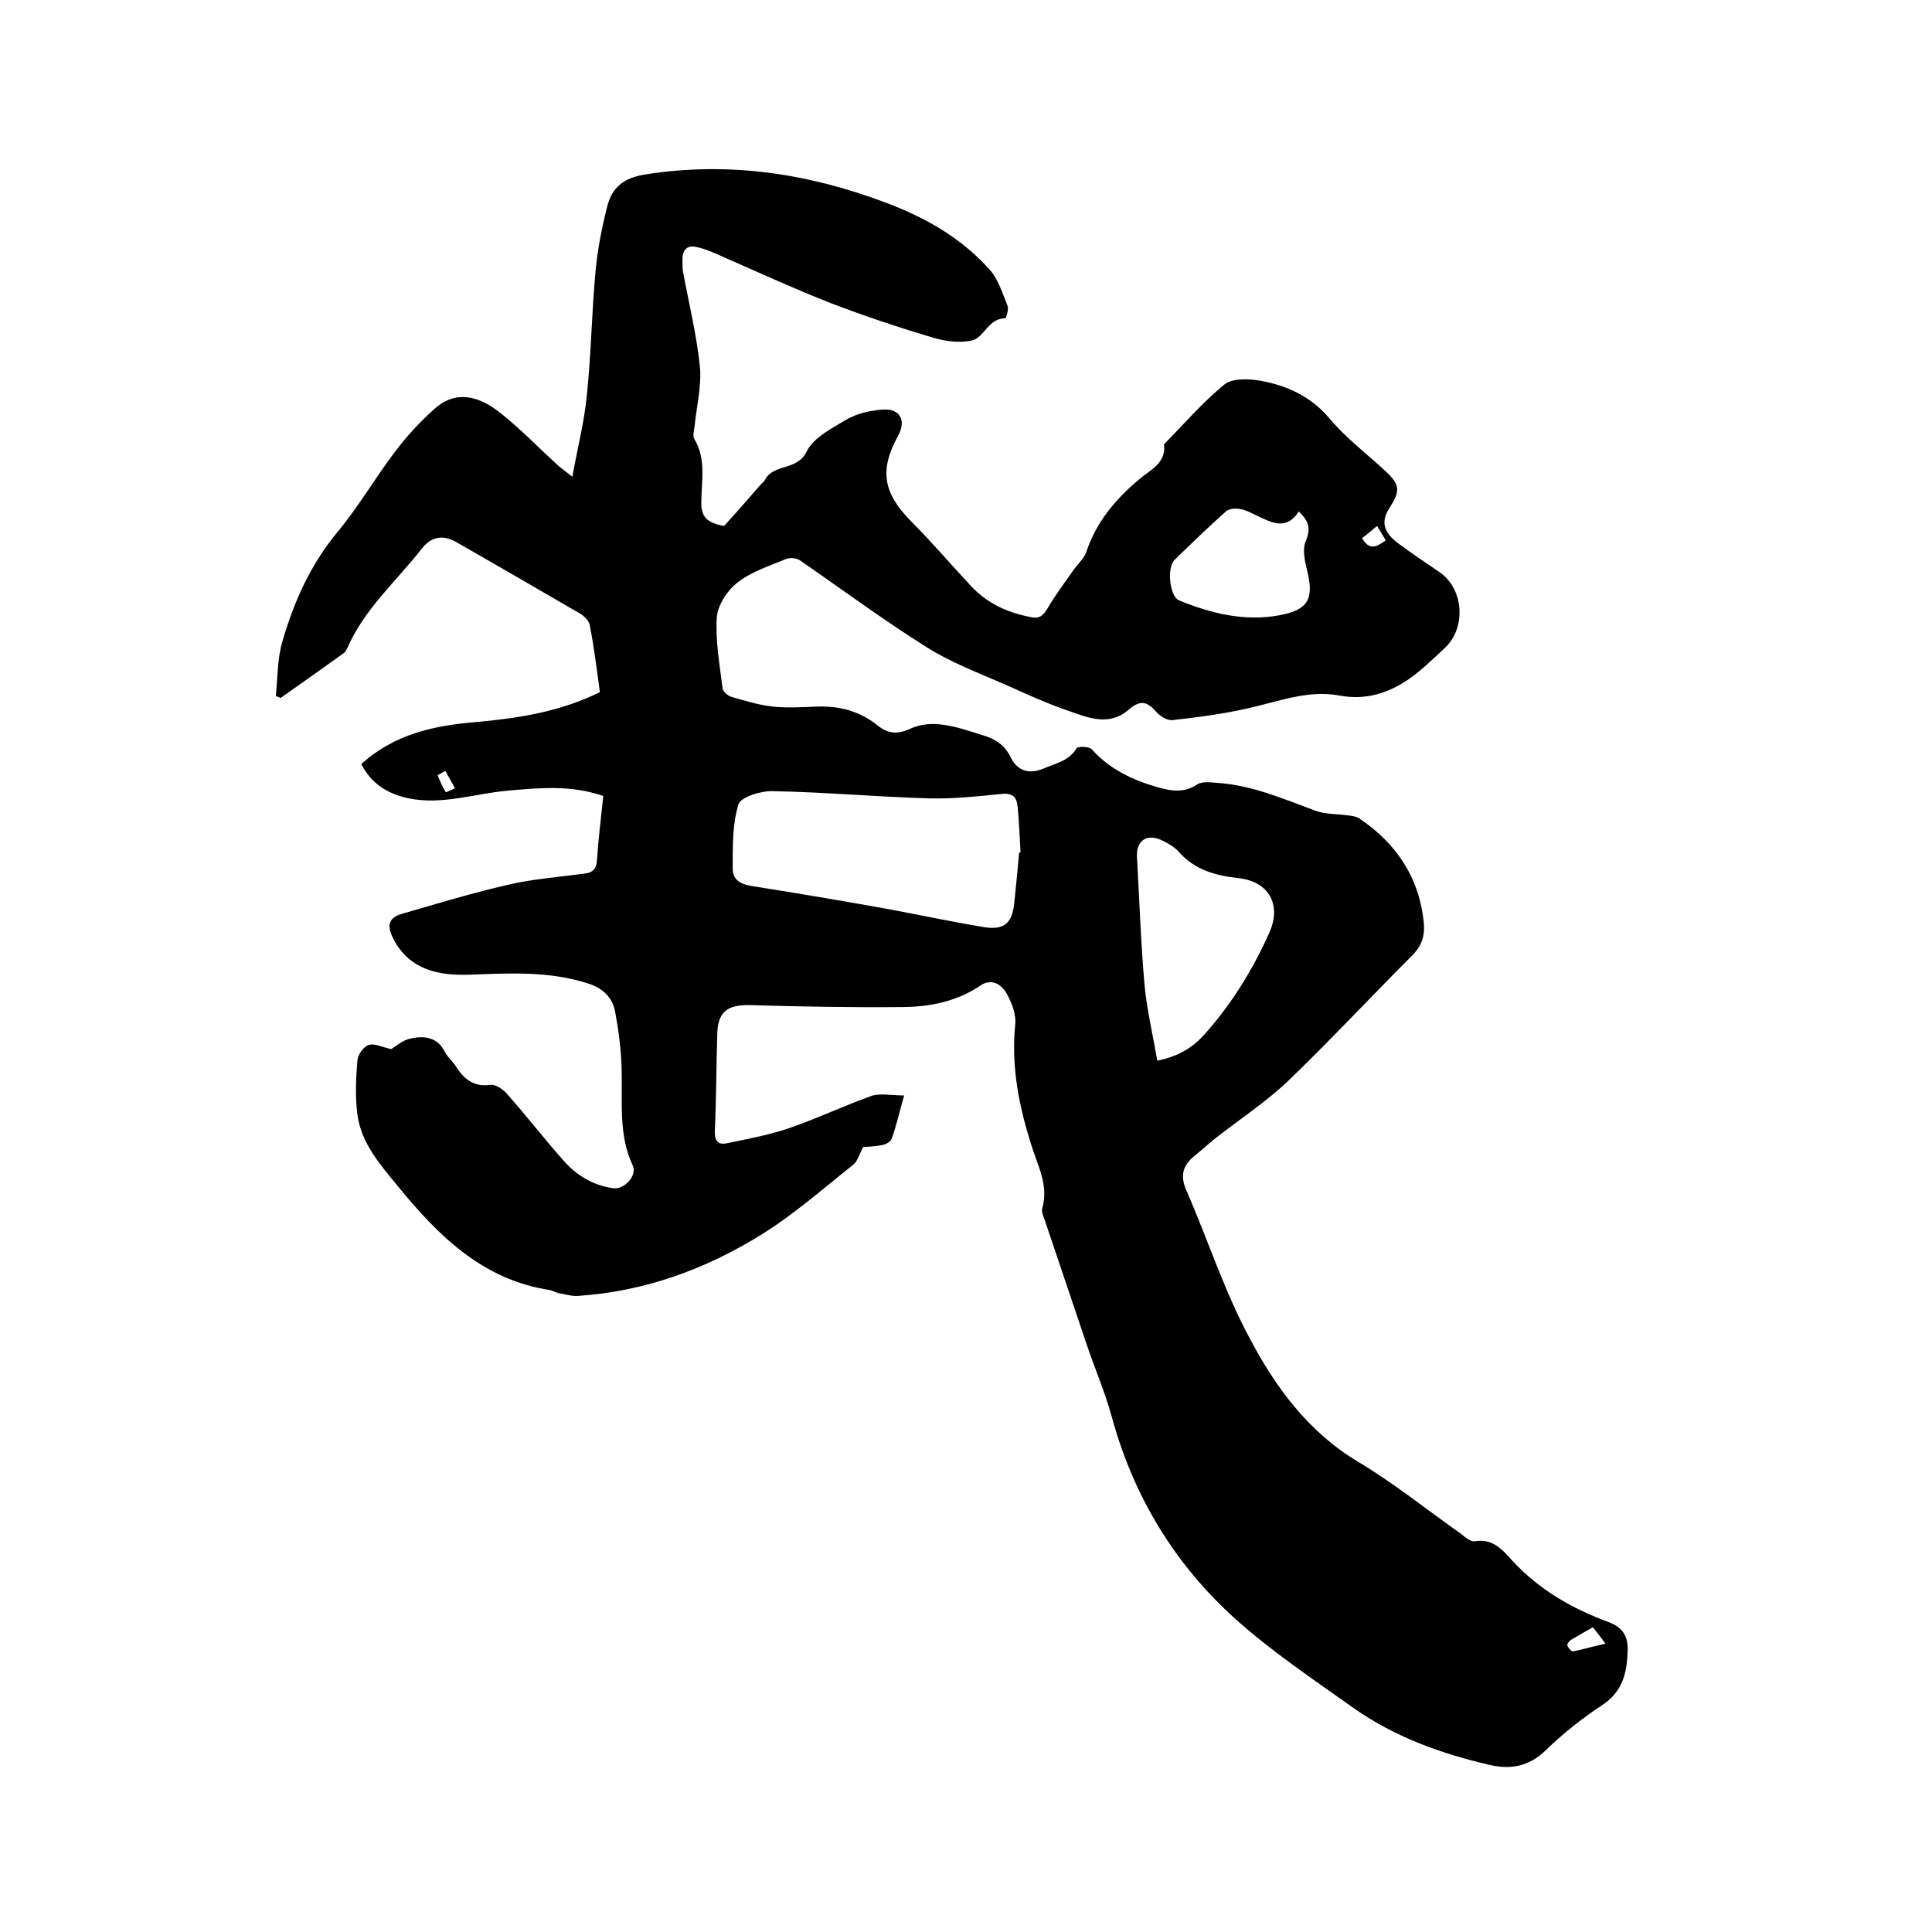
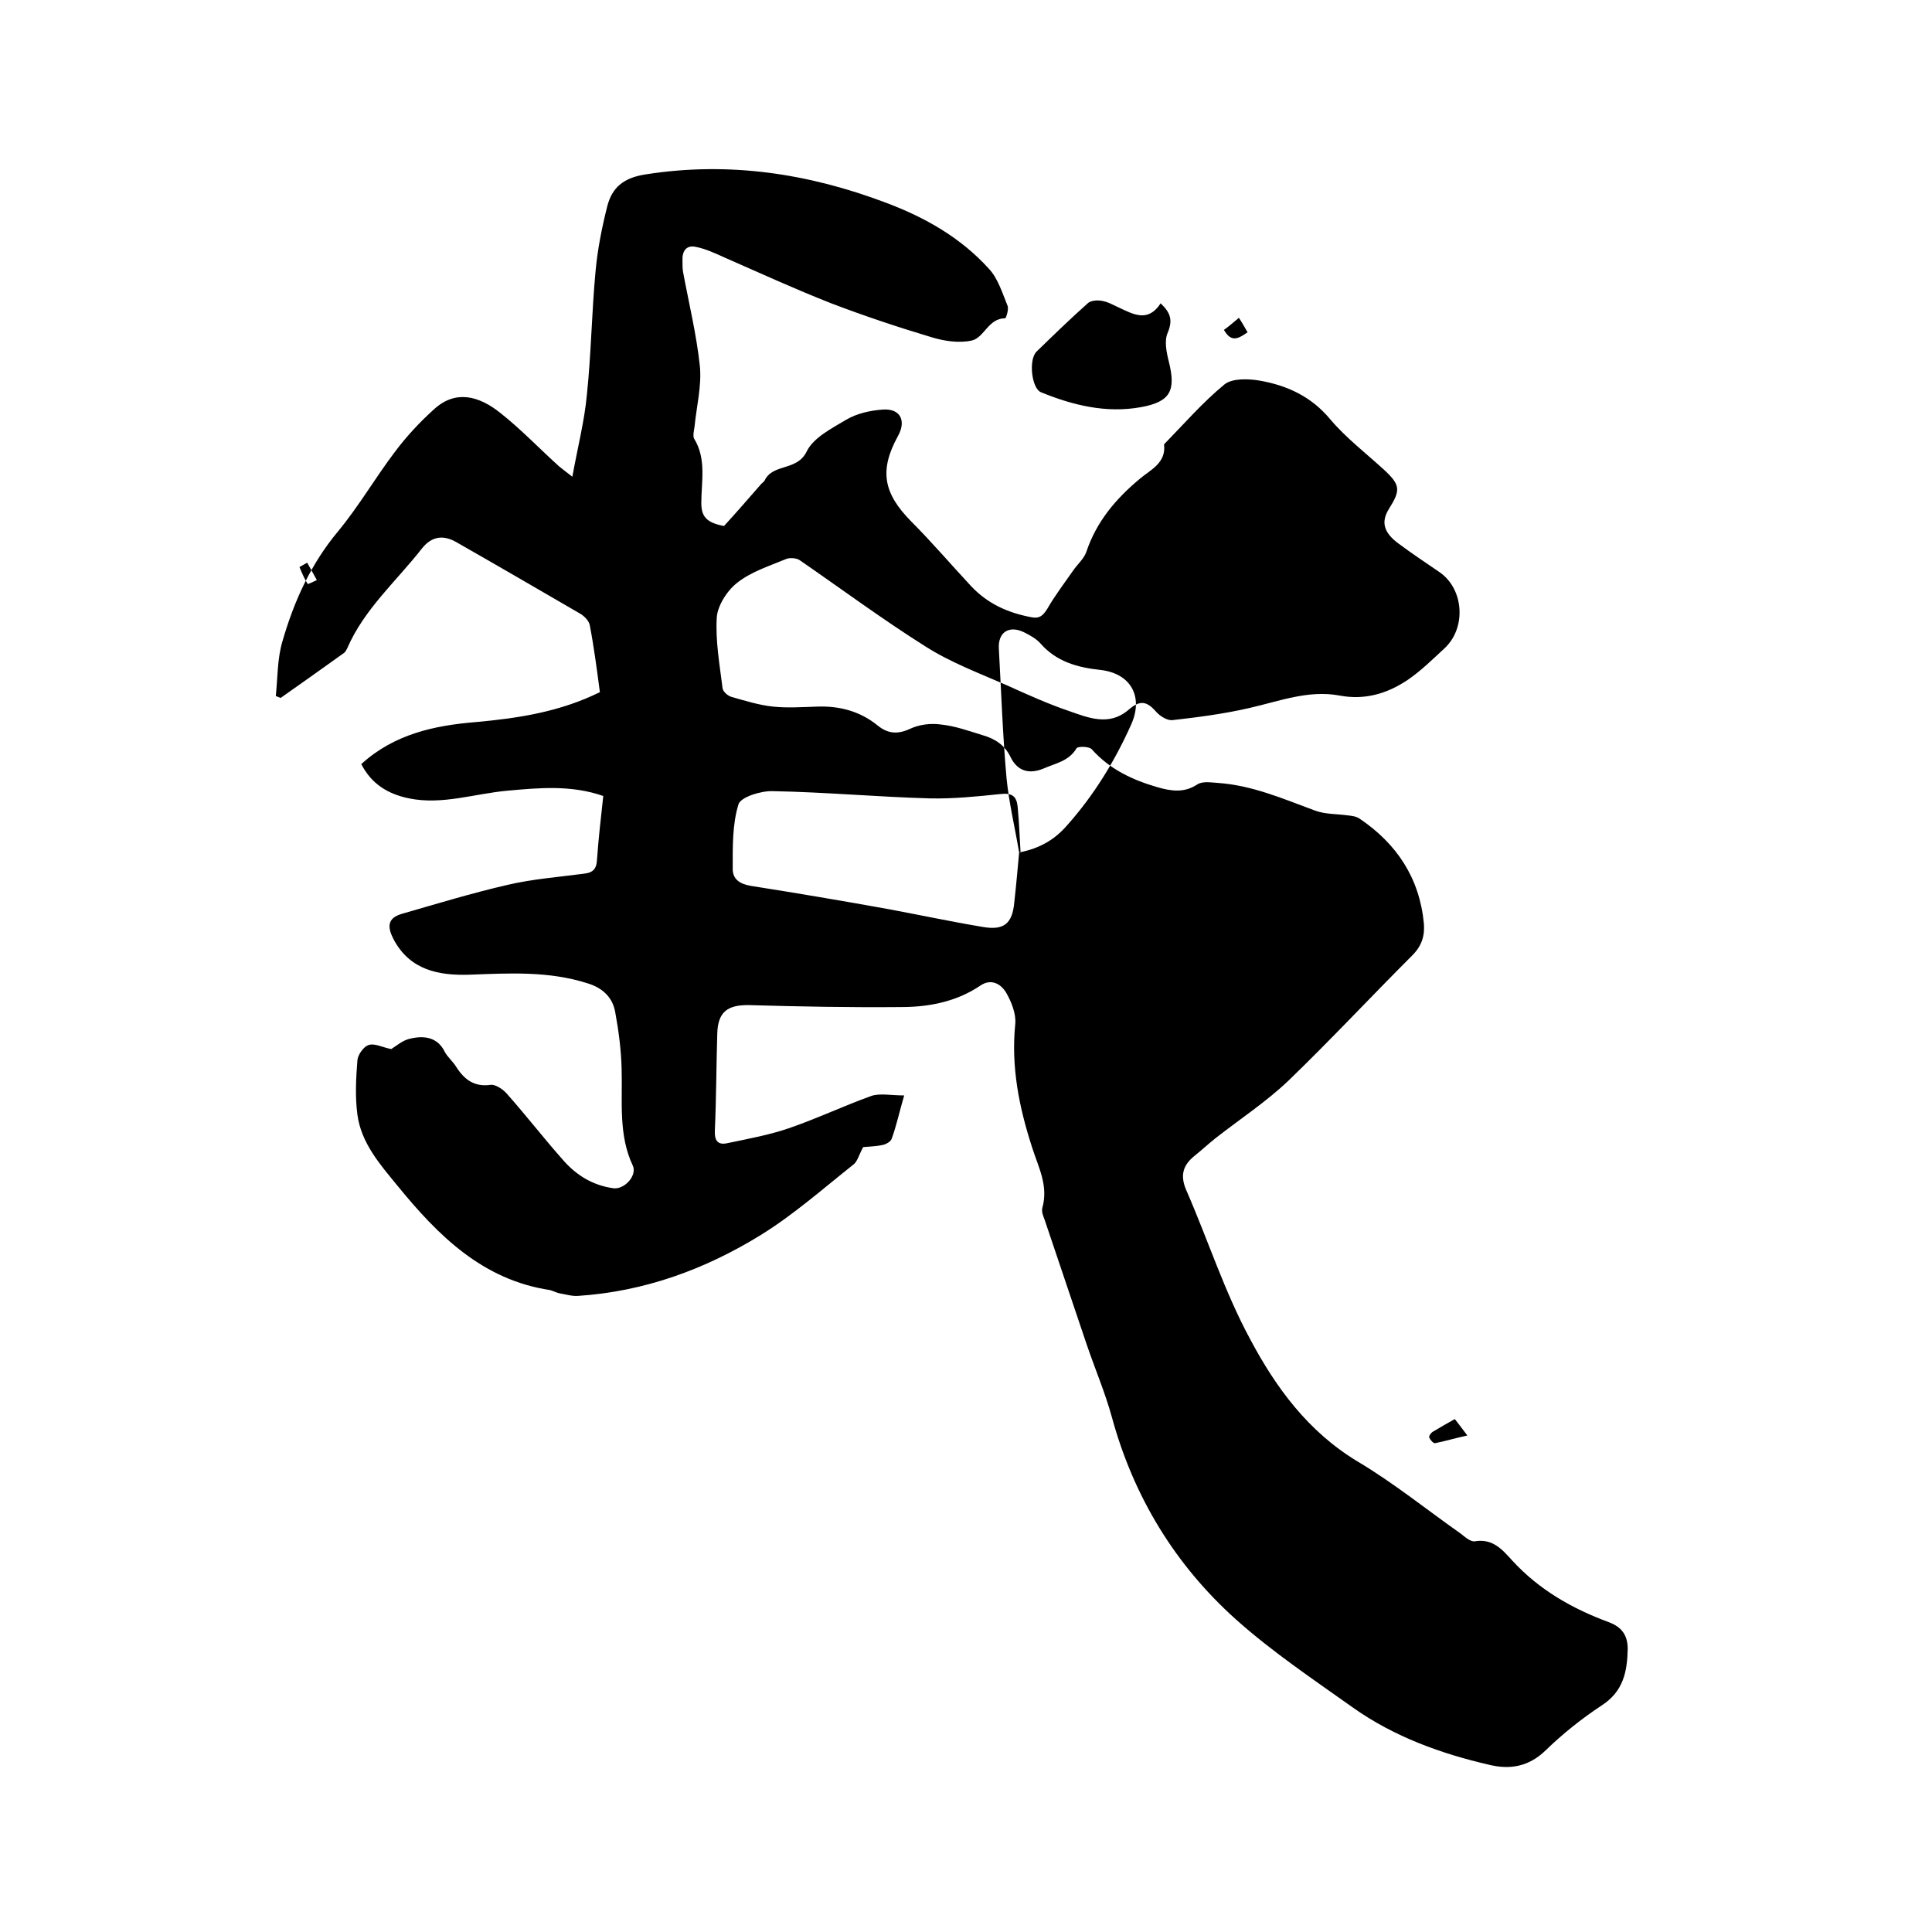
<svg xmlns="http://www.w3.org/2000/svg" enable-background="new 0 0 400 400" viewBox="0 0 400 400">
-   <path d="m81 217.2c1-.6 2.4-1.9 4.1-2.2 2.7-.6 5.5-.3 7 2.8.6 1.1 1.6 1.9 2.3 3 1.7 2.7 3.8 4.3 7.2 3.8 1-.1 2.5.9 3.3 1.8 4 4.5 7.7 9.3 11.7 13.8 2.7 3.1 6.1 5.2 10.3 5.8 2.3.4 5.1-2.6 4.1-4.7-3-6.4-2.1-13.2-2.3-20-.1-3.9-.6-7.8-1.3-11.6-.5-3.1-2.5-5.1-5.7-6.1-8.1-2.6-16.3-2.1-24.5-1.8-6.3.2-12.3-.9-15.7-7.3-1.3-2.5-1.4-4.4 1.7-5.3 7.3-2.1 14.5-4.3 21.9-6 5.1-1.2 10.4-1.6 15.7-2.3 1.9-.2 2.7-.9 2.8-2.9.3-4.3.8-8.6 1.3-13.2-6.6-2.3-13.2-1.7-19.8-1.1-6.8.6-13.5 3-20.4 1.6-4.4-.9-7.8-3-9.9-7.1 6.8-6.2 15.1-8 23.7-8.7 8.8-.8 17.4-2.1 25.7-6.2-.6-4.5-1.2-9.2-2.1-13.9-.2-.9-1.1-1.8-1.9-2.3-8.6-5-17.2-10-25.8-14.9-2.5-1.4-4.9-1.3-7 1.3-5.3 6.8-12 12.6-15.5 20.7-.2.4-.4.8-.7 1-4.3 3.1-8.7 6.2-13.1 9.3-.3-.1-.7-.3-1-.4.4-3.8.3-7.8 1.4-11.4 2.4-8.3 5.9-16 11.5-22.7 4.3-5.2 7.7-11.1 11.8-16.5 2.4-3.2 5.2-6.2 8.1-8.8 4.4-4 9.2-2.8 13.7.8 4.3 3.4 8.1 7.4 12.2 11.1.6.5 1.3 1 2.7 2.1 1.1-6.1 2.5-11.5 3-16.9.9-8.5 1-17.1 1.8-25.6.4-4.5 1.3-9 2.4-13.4 1-4 3.4-6 8-6.7 17.2-2.7 33.7-.2 49.8 5.9 8 3 15.4 7.2 21.2 13.6 1.9 2 2.8 5 3.9 7.7.3.7-.3 2.6-.5 2.6-3.5 0-4.3 4-6.9 4.6-2.7.6-5.8.1-8.4-.7-7-2.1-13.9-4.4-20.7-7-7.4-2.9-14.6-6.2-21.9-9.4-2-.9-4.1-1.9-6.2-2.3-2-.4-2.8 1-2.7 2.9 0 .7 0 1.5.1 2.2 1.2 6.5 2.8 13 3.5 19.6.4 4.1-.7 8.4-1.1 12.5-.1.8-.4 1.9-.1 2.5 2.6 4.2 1.5 8.9 1.5 13.3 0 2.7.9 4.1 4.7 4.8 2.3-2.5 5-5.6 7.7-8.7.2-.2.5-.4.7-.7 1.7-3.6 6.7-1.9 8.7-6 1.4-2.9 5.2-4.8 8.2-6.6 2.2-1.3 4.9-1.9 7.5-2.1 3.7-.3 5 2.3 3.2 5.5-3.9 7.1-3 11.8 2.7 17.6 4.3 4.3 8.3 9 12.5 13.5 3.4 3.6 7.6 5.5 12.5 6.4 1.6.3 2.3-.3 3.2-1.7 1.6-2.8 3.6-5.4 5.4-8 .9-1.3 2.2-2.4 2.7-3.8 2.1-6.3 6.1-11 11-15.1 2.2-1.9 5.6-3.3 5.1-7.2 4.1-4.2 8-8.7 12.5-12.4 1.6-1.3 4.9-1.2 7.3-.8 5.7 1 10.7 3.3 14.6 8 3.3 3.9 7.5 7.1 11.3 10.6 3.2 3 3.3 4.1.9 7.9-1.7 2.7-1.2 4.9 1.9 7.2 2.8 2.1 5.7 4 8.6 6 5 3.5 5.5 11.5 1 15.7-2.5 2.3-4.9 4.7-7.7 6.6-4.2 2.8-8.8 4.2-14.1 3.2-6.4-1.2-12.5 1.2-18.7 2.6-5.2 1.2-10.6 1.9-15.9 2.5-1 .1-2.5-.8-3.3-1.7-2-2.3-3.4-2.5-5.8-.4-4 3.4-8.3 1.6-12.3.2-4.4-1.5-8.6-3.4-12.8-5.3-5.7-2.5-11.6-4.7-16.8-8-8.9-5.6-17.4-11.9-26.1-17.9-.7-.5-2.2-.6-3-.2-3.4 1.4-7.1 2.6-9.9 4.8-2.1 1.6-4.1 4.7-4.3 7.2-.3 4.9.6 9.8 1.2 14.7.1.7 1.1 1.6 1.9 1.8 2.8.8 5.7 1.7 8.6 2s5.9.1 8.9 0c4.7-.2 9 .9 12.7 3.9 2.1 1.7 4.1 1.9 6.7.7 1.9-.9 4.3-1.2 6.4-.9 2.9.3 5.7 1.3 8.6 2.2 2.5.7 4.6 2 5.8 4.5 1.4 2.9 3.8 3.7 6.9 2.4 2.5-1.1 5.2-1.5 6.8-4.2.3-.4 2.7-.4 3.2.3 3.7 4.1 8.4 6.3 13.6 7.8 2.8.8 5.5 1.2 8.2-.6 1.1-.7 2.8-.4 4.3-.3 7.1.5 13.5 3.3 20 5.7 2.1.8 4.5.7 6.7 1 .9.1 1.9.2 2.6.7 7.7 5.2 12.4 12.3 13.3 21.7.2 2.5-.4 4.6-2.4 6.6-8.6 8.6-16.9 17.5-25.6 25.9-4.6 4.4-10.1 8-15.2 12-1.5 1.2-2.9 2.5-4.4 3.7-2.3 1.9-2.9 4-1.6 7 4.5 10.3 7.9 21 13.2 30.8 5.3 10 12 19.2 22.3 25.4 7.4 4.4 14.2 9.9 21.3 14.9.9.7 2.1 1.8 3 1.6 3.7-.6 5.7 1.8 7.7 4 5.6 6.1 12.5 10 20.1 12.8 2.6 1 3.8 2.7 3.8 5.5-.1 4.7-.9 8.8-5.4 11.7-4.1 2.7-8.1 5.9-11.6 9.3s-7.4 4-11.6 3c-10-2.3-19.7-5.8-28.2-11.8-8.3-5.9-16.8-11.6-24.3-18.3-12.6-11.3-21.2-25.4-25.7-41.9-1.4-5.1-3.5-10-5.2-15-2.9-8.6-5.8-17.2-8.7-25.8-.3-.8-.7-1.7-.5-2.5 1.3-4.6-.8-8.4-2.1-12.5-2.7-8.3-4.4-16.7-3.5-25.6.2-2.1-.8-4.6-1.9-6.5-1.1-1.8-3.1-3-5.4-1.4-4.9 3.3-10.6 4.4-16.3 4.4-10.5.1-20.9-.1-31.4-.4-4.6-.1-6.6 1.4-6.7 6-.2 6.7-.2 13.3-.5 20-.1 2 .6 3 2.5 2.6 4.3-.9 8.7-1.7 12.8-3.1 5.8-2 11.3-4.6 17.1-6.7 1.8-.6 4.1-.1 6.8-.1-1 3.4-1.6 6.3-2.6 9-.2.6-1.3 1.2-2.1 1.3-1.5.3-3.1.3-3.8.4-.9 1.7-1.2 3-2 3.6-6.3 5-12.4 10.4-19.2 14.6-11.5 7.1-24.1 11.7-37.8 12.6-1.2.1-2.5-.3-3.7-.5-.7-.1-1.4-.5-2.1-.7-14-2.1-23.2-11.3-31.6-21.6-3.6-4.4-7.5-8.8-8.3-14.7-.5-3.7-.3-7.6 0-11.3.1-1.1 1.2-2.7 2.2-3.1 1.3-.5 2.8.4 4.8.8zm130-40.7h.3c-.2-3.1-.3-6.3-.6-9.4-.2-2.2-1.1-3-3.6-2.7-4.8.5-9.7 1-14.5.9-10.9-.3-21.7-1.3-32.6-1.5-2.4-.1-6.6 1.2-7.1 2.7-1.3 4.2-1.2 8.9-1.2 13.4 0 2.1 1.4 3.1 3.7 3.5 9.5 1.5 19 3.1 28.4 4.8 6.5 1.2 13 2.6 19.6 3.7 4.5.8 6.2-.7 6.6-5.1.4-3.6.7-7 1-10.3zm28.6 43.1c4.5-.9 7.5-2.8 10-5.7 5.5-6.2 9.8-13.2 13.2-20.8 2.6-5.8-.1-10.6-6.4-11.3-4.7-.5-9.1-1.7-12.4-5.5-.9-1-2.2-1.7-3.4-2.3-3.1-1.5-5.4 0-5.2 3.4.5 9 .8 18 1.6 26.9.5 5 1.7 10 2.6 15.3zm29.3-113.7c-2.6 4-5.6 2.3-8.6.9-1.1-.5-2.3-1.2-3.5-1.4-1-.2-2.4-.1-3 .5-3.6 3.2-7.1 6.6-10.6 10-1.7 1.7-1 7.6.9 8.4 6.6 2.7 13.5 4.4 20.7 3.1 6.1-1.1 7.3-3.4 5.8-9.4-.5-2-1-4.4-.2-6.1 1-2.5.6-4-1.5-6zm63.5 234.4c-1.4-1.9-2-2.6-2.6-3.4-1.6.9-3 1.7-4.5 2.6-.4.2-.9.9-.8 1.2.2.5.8 1.2 1.2 1.2 2-.4 4-1 6.7-1.6zm-47.3-231.4c-1.2 1-2.1 1.8-3.1 2.5 1.6 2.8 3.1 1.7 4.9.5-.6-1-1-1.8-1.8-3zm-192.9 50.7c-.5.3-1.1.6-1.6.9.5 1.2 1 2.4 1.7 3.5 0 .1 1.3-.5 1.9-.8-.7-1.3-1.4-2.5-2-3.6z" />
+   <path d="m81 217.2c1-.6 2.4-1.9 4.1-2.2 2.7-.6 5.5-.3 7 2.8.6 1.1 1.6 1.9 2.3 3 1.7 2.7 3.8 4.3 7.2 3.8 1-.1 2.5.9 3.3 1.8 4 4.5 7.7 9.3 11.7 13.8 2.7 3.1 6.1 5.2 10.3 5.8 2.3.4 5.1-2.6 4.1-4.7-3-6.4-2.1-13.2-2.3-20-.1-3.9-.6-7.8-1.3-11.6-.5-3.1-2.5-5.1-5.7-6.1-8.1-2.6-16.3-2.1-24.5-1.8-6.3.2-12.3-.9-15.7-7.3-1.3-2.5-1.4-4.4 1.7-5.3 7.3-2.1 14.5-4.3 21.9-6 5.1-1.2 10.4-1.6 15.7-2.3 1.9-.2 2.7-.9 2.8-2.9.3-4.3.8-8.6 1.3-13.2-6.6-2.3-13.2-1.7-19.8-1.1-6.8.6-13.5 3-20.4 1.6-4.4-.9-7.8-3-9.9-7.1 6.8-6.2 15.1-8 23.7-8.7 8.8-.8 17.4-2.1 25.7-6.2-.6-4.5-1.2-9.2-2.1-13.9-.2-.9-1.1-1.8-1.9-2.3-8.6-5-17.2-10-25.8-14.9-2.5-1.4-4.9-1.3-7 1.3-5.3 6.8-12 12.6-15.5 20.7-.2.4-.4.8-.7 1-4.3 3.1-8.7 6.2-13.1 9.3-.3-.1-.7-.3-1-.4.4-3.8.3-7.8 1.4-11.4 2.4-8.3 5.9-16 11.5-22.7 4.3-5.2 7.7-11.1 11.8-16.5 2.4-3.2 5.2-6.2 8.1-8.8 4.4-4 9.2-2.8 13.7.8 4.3 3.4 8.1 7.4 12.2 11.1.6.5 1.3 1 2.7 2.1 1.1-6.1 2.5-11.5 3-16.9.9-8.5 1-17.1 1.8-25.6.4-4.5 1.3-9 2.4-13.4 1-4 3.4-6 8-6.7 17.2-2.7 33.7-.2 49.8 5.9 8 3 15.4 7.2 21.2 13.6 1.9 2 2.8 5 3.9 7.7.3.7-.3 2.6-.5 2.6-3.5 0-4.3 4-6.9 4.6-2.7.6-5.8.1-8.4-.7-7-2.1-13.9-4.4-20.7-7-7.4-2.9-14.6-6.2-21.9-9.4-2-.9-4.1-1.9-6.2-2.3-2-.4-2.8 1-2.7 2.9 0 .7 0 1.5.1 2.2 1.2 6.5 2.8 13 3.5 19.6.4 4.1-.7 8.4-1.1 12.5-.1.8-.4 1.9-.1 2.5 2.6 4.2 1.5 8.9 1.5 13.3 0 2.7.9 4.1 4.7 4.8 2.3-2.5 5-5.6 7.7-8.7.2-.2.5-.4.7-.7 1.7-3.6 6.7-1.9 8.7-6 1.4-2.9 5.2-4.8 8.2-6.6 2.2-1.3 4.9-1.9 7.5-2.1 3.7-.3 5 2.3 3.2 5.5-3.9 7.1-3 11.8 2.7 17.6 4.3 4.3 8.3 9 12.5 13.5 3.4 3.6 7.6 5.5 12.5 6.4 1.6.3 2.3-.3 3.2-1.7 1.6-2.8 3.6-5.4 5.4-8 .9-1.3 2.2-2.4 2.7-3.8 2.1-6.3 6.1-11 11-15.1 2.2-1.9 5.6-3.3 5.1-7.2 4.1-4.2 8-8.7 12.5-12.4 1.6-1.3 4.9-1.2 7.3-.8 5.7 1 10.7 3.3 14.6 8 3.3 3.9 7.5 7.1 11.3 10.6 3.2 3 3.3 4.1.9 7.9-1.7 2.7-1.2 4.9 1.9 7.2 2.8 2.1 5.7 4 8.6 6 5 3.5 5.5 11.5 1 15.7-2.5 2.3-4.9 4.7-7.7 6.6-4.2 2.8-8.8 4.2-14.1 3.2-6.4-1.2-12.5 1.2-18.7 2.6-5.2 1.2-10.6 1.9-15.9 2.5-1 .1-2.5-.8-3.3-1.7-2-2.3-3.4-2.5-5.8-.4-4 3.4-8.3 1.6-12.3.2-4.4-1.5-8.6-3.4-12.8-5.3-5.7-2.5-11.6-4.7-16.8-8-8.9-5.6-17.4-11.9-26.1-17.9-.7-.5-2.2-.6-3-.2-3.4 1.4-7.1 2.6-9.9 4.8-2.1 1.6-4.1 4.7-4.3 7.2-.3 4.9.6 9.8 1.2 14.7.1.7 1.1 1.6 1.9 1.8 2.8.8 5.7 1.7 8.6 2s5.9.1 8.9 0c4.7-.2 9 .9 12.7 3.9 2.1 1.7 4.1 1.9 6.7.7 1.9-.9 4.3-1.2 6.4-.9 2.9.3 5.7 1.3 8.6 2.2 2.5.7 4.6 2 5.8 4.5 1.4 2.9 3.8 3.7 6.9 2.4 2.5-1.1 5.2-1.5 6.8-4.2.3-.4 2.7-.4 3.2.3 3.7 4.1 8.4 6.3 13.6 7.8 2.8.8 5.5 1.2 8.2-.6 1.1-.7 2.8-.4 4.3-.3 7.1.5 13.5 3.3 20 5.7 2.1.8 4.5.7 6.7 1 .9.1 1.9.2 2.6.7 7.7 5.2 12.4 12.3 13.3 21.7.2 2.5-.4 4.6-2.4 6.6-8.6 8.6-16.9 17.5-25.6 25.9-4.6 4.4-10.1 8-15.2 12-1.5 1.2-2.9 2.5-4.4 3.7-2.3 1.9-2.9 4-1.6 7 4.5 10.3 7.9 21 13.2 30.8 5.3 10 12 19.2 22.3 25.4 7.4 4.4 14.2 9.9 21.3 14.9.9.7 2.1 1.8 3 1.6 3.7-.6 5.7 1.8 7.7 4 5.6 6.1 12.5 10 20.1 12.8 2.6 1 3.8 2.7 3.8 5.5-.1 4.7-.9 8.8-5.4 11.7-4.1 2.7-8.1 5.9-11.6 9.3s-7.4 4-11.6 3c-10-2.3-19.7-5.8-28.2-11.8-8.3-5.9-16.8-11.6-24.3-18.3-12.6-11.3-21.2-25.4-25.7-41.9-1.4-5.1-3.5-10-5.2-15-2.9-8.6-5.8-17.2-8.7-25.8-.3-.8-.7-1.7-.5-2.5 1.3-4.6-.8-8.4-2.1-12.5-2.7-8.3-4.4-16.7-3.5-25.6.2-2.1-.8-4.6-1.9-6.5-1.1-1.8-3.1-3-5.4-1.4-4.9 3.3-10.6 4.4-16.3 4.4-10.5.1-20.9-.1-31.4-.4-4.6-.1-6.6 1.4-6.7 6-.2 6.7-.2 13.3-.5 20-.1 2 .6 3 2.5 2.6 4.3-.9 8.7-1.7 12.8-3.1 5.8-2 11.3-4.6 17.1-6.7 1.8-.6 4.1-.1 6.8-.1-1 3.4-1.6 6.3-2.6 9-.2.6-1.3 1.2-2.1 1.3-1.5.3-3.1.3-3.8.4-.9 1.7-1.2 3-2 3.6-6.3 5-12.4 10.4-19.2 14.6-11.5 7.1-24.1 11.7-37.8 12.6-1.2.1-2.5-.3-3.7-.5-.7-.1-1.4-.5-2.1-.7-14-2.1-23.2-11.3-31.6-21.6-3.6-4.4-7.5-8.8-8.3-14.7-.5-3.7-.3-7.6 0-11.3.1-1.1 1.2-2.7 2.2-3.1 1.3-.5 2.8.4 4.8.8zm130-40.7h.3c-.2-3.1-.3-6.3-.6-9.4-.2-2.2-1.1-3-3.6-2.7-4.8.5-9.7 1-14.5.9-10.9-.3-21.7-1.3-32.6-1.5-2.4-.1-6.6 1.2-7.1 2.7-1.3 4.2-1.2 8.9-1.2 13.4 0 2.1 1.4 3.1 3.7 3.5 9.5 1.5 19 3.1 28.4 4.8 6.5 1.2 13 2.6 19.6 3.7 4.5.8 6.2-.7 6.6-5.1.4-3.6.7-7 1-10.3zc4.5-.9 7.5-2.8 10-5.7 5.5-6.2 9.8-13.2 13.2-20.8 2.6-5.8-.1-10.6-6.4-11.3-4.7-.5-9.1-1.7-12.4-5.5-.9-1-2.2-1.7-3.4-2.3-3.1-1.5-5.4 0-5.2 3.4.5 9 .8 18 1.6 26.9.5 5 1.7 10 2.6 15.3zm29.3-113.7c-2.6 4-5.6 2.3-8.6.9-1.1-.5-2.3-1.2-3.5-1.4-1-.2-2.4-.1-3 .5-3.6 3.2-7.1 6.6-10.6 10-1.7 1.7-1 7.6.9 8.4 6.6 2.7 13.5 4.4 20.7 3.1 6.1-1.1 7.3-3.4 5.8-9.4-.5-2-1-4.4-.2-6.1 1-2.5.6-4-1.5-6zm63.5 234.4c-1.4-1.9-2-2.6-2.6-3.4-1.6.9-3 1.7-4.5 2.6-.4.2-.9.9-.8 1.2.2.5.8 1.2 1.2 1.2 2-.4 4-1 6.7-1.6zm-47.3-231.4c-1.2 1-2.1 1.8-3.1 2.5 1.6 2.8 3.1 1.7 4.9.5-.6-1-1-1.8-1.8-3zm-192.9 50.7c-.5.3-1.1.6-1.6.9.5 1.2 1 2.4 1.7 3.5 0 .1 1.3-.5 1.9-.8-.7-1.3-1.4-2.5-2-3.6z" />
</svg>